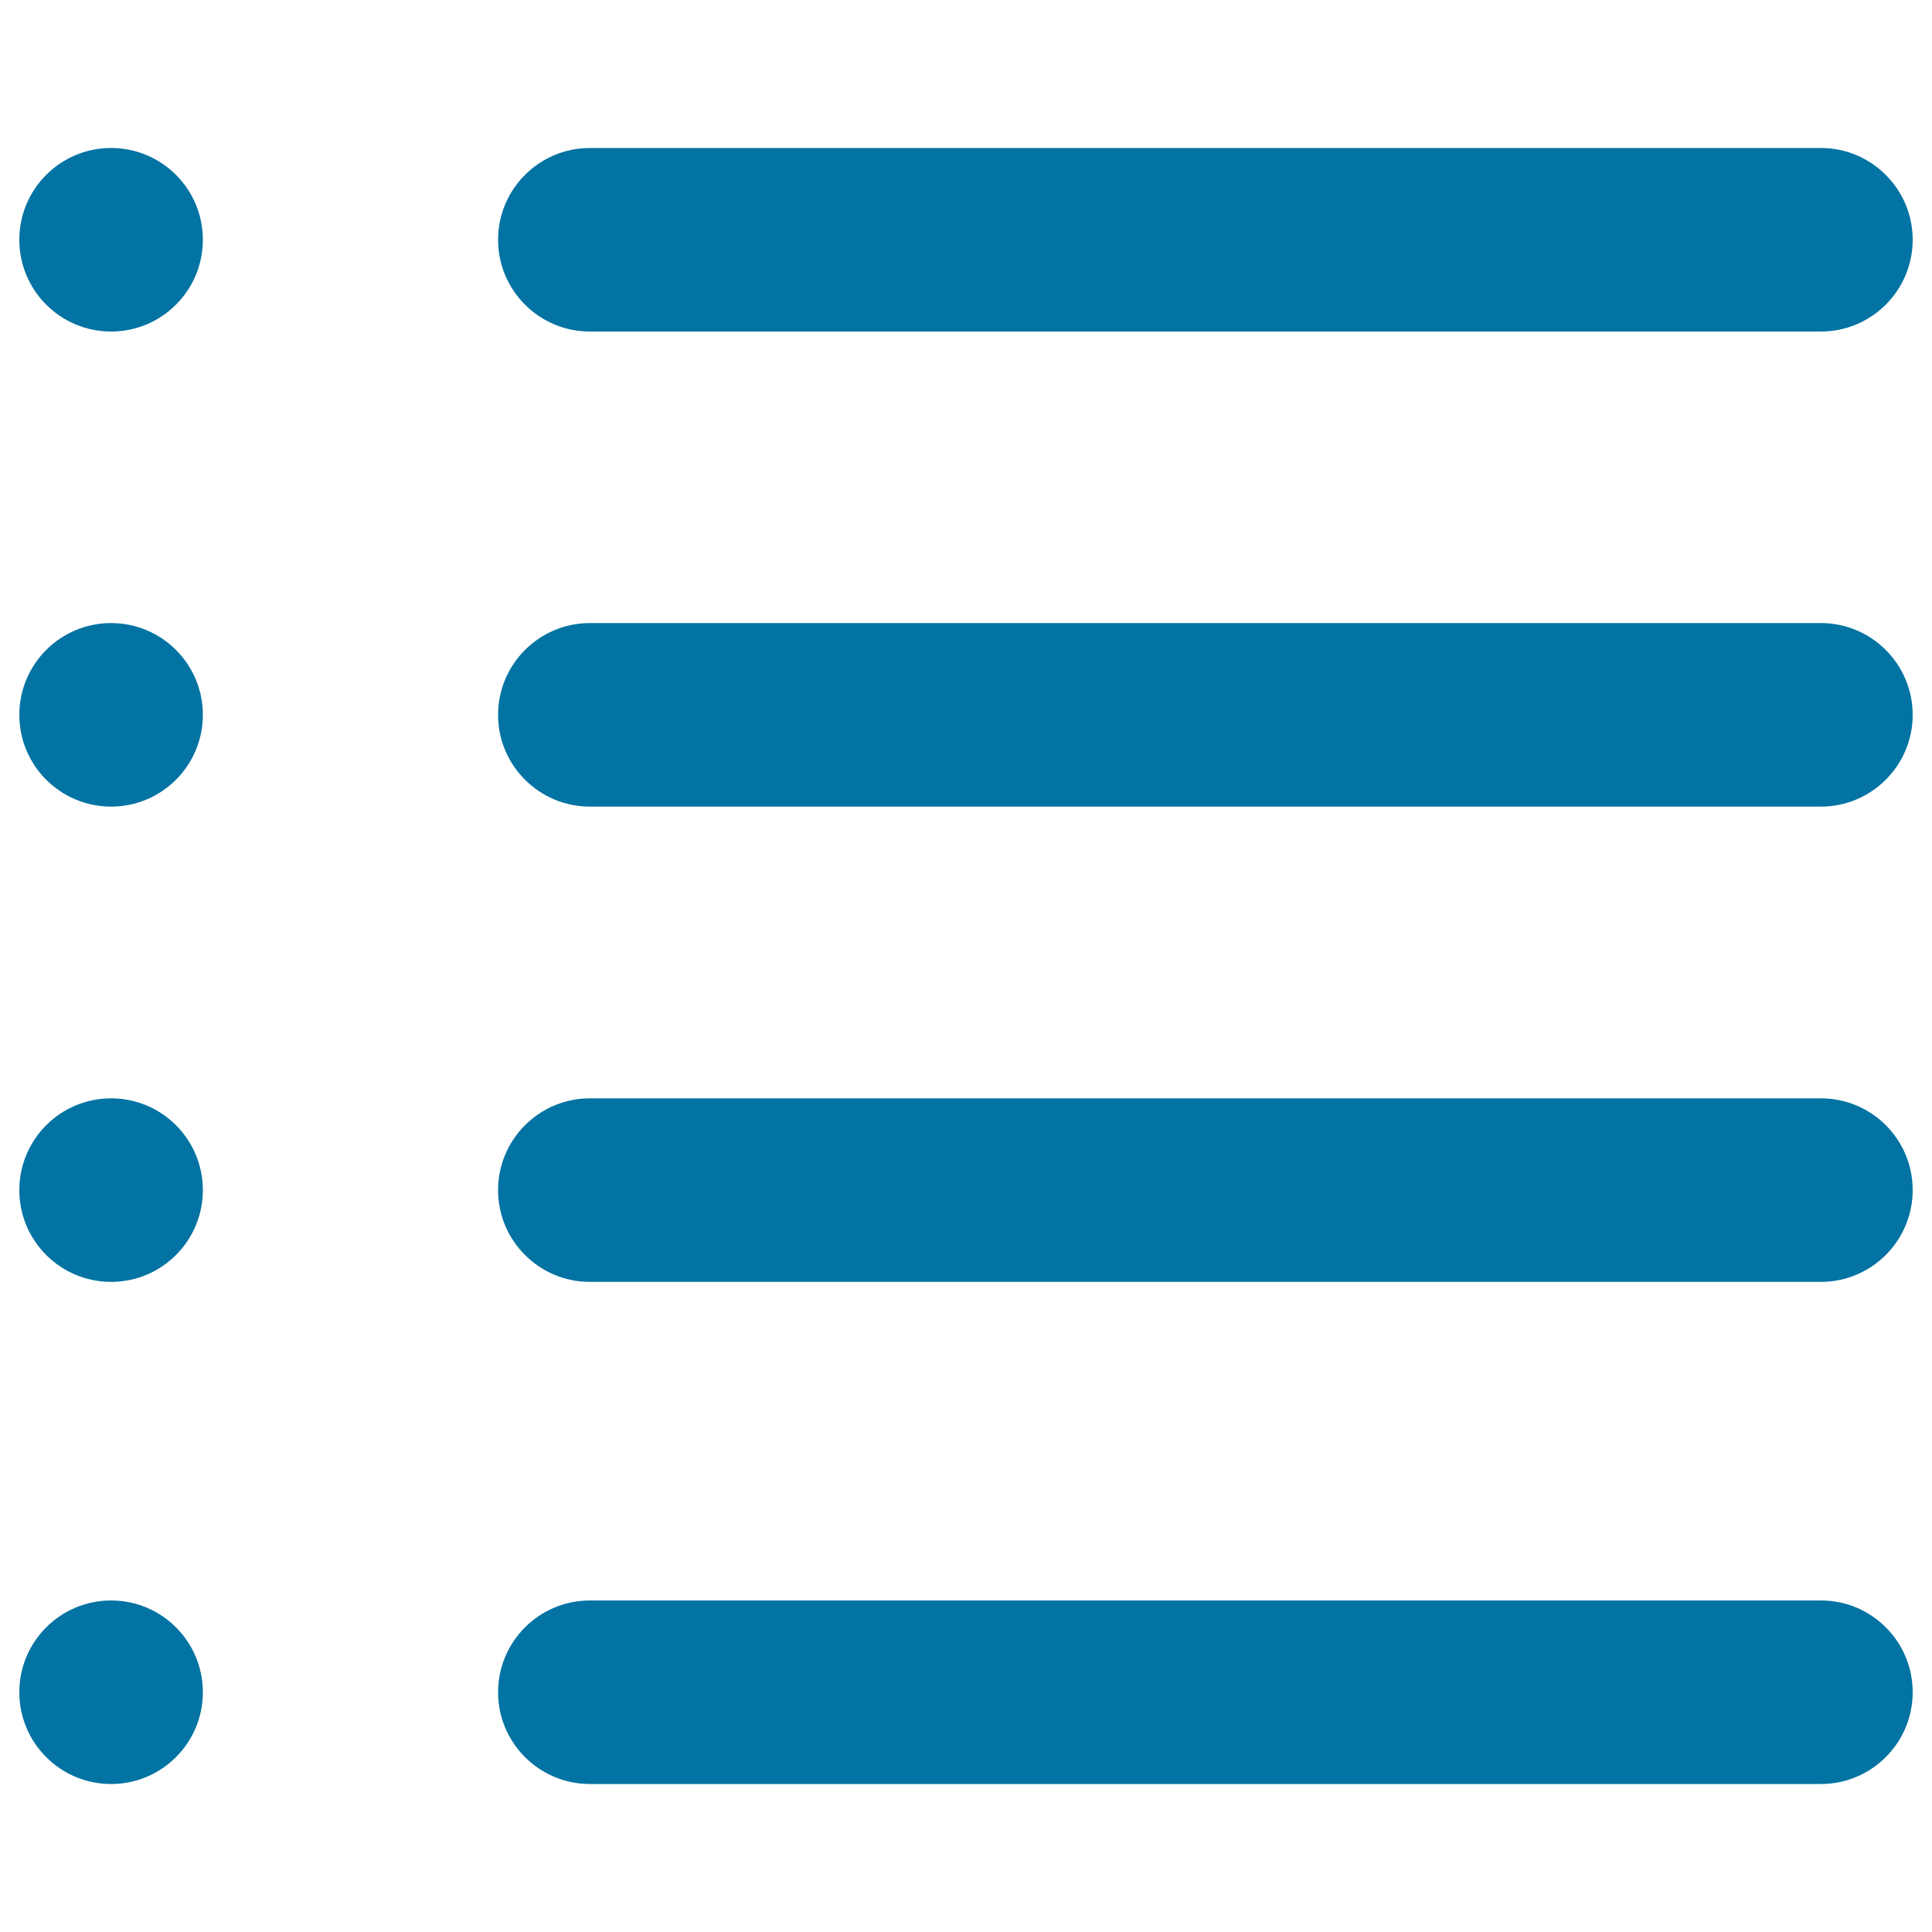
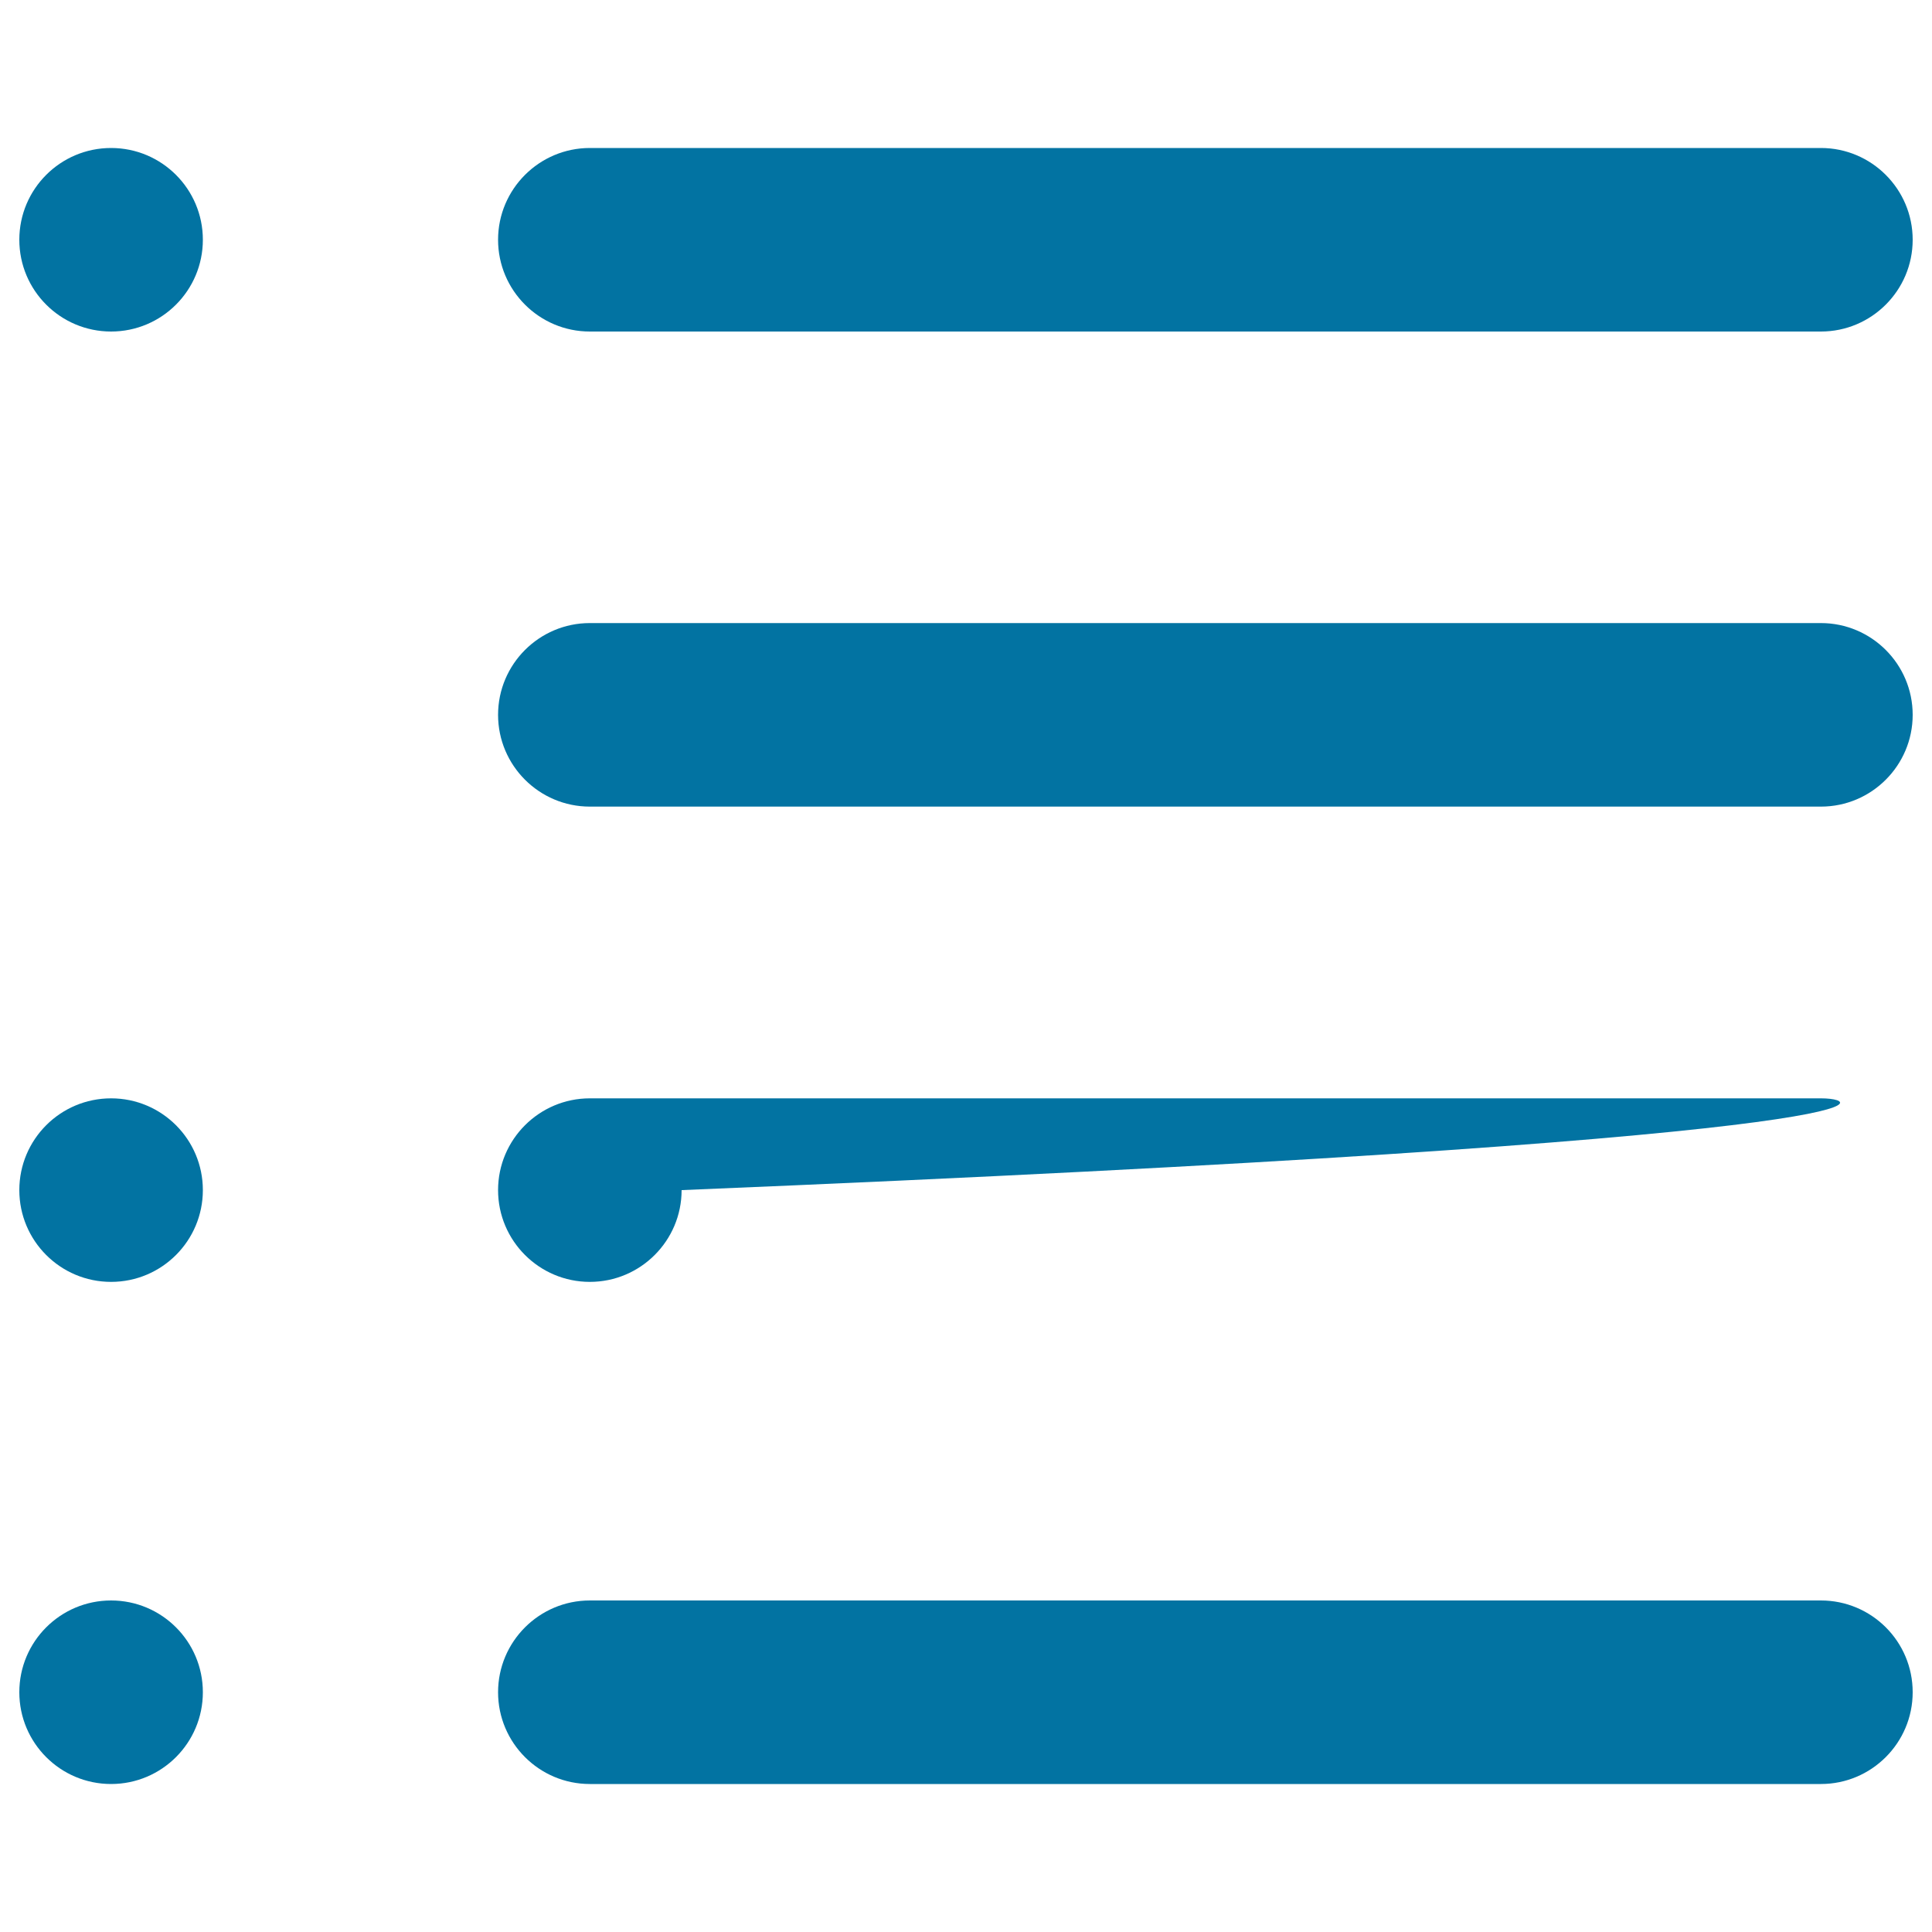
<svg xmlns="http://www.w3.org/2000/svg" viewBox="0 0 1000 1000" style="fill:#0273a2">
  <title>List Interface Symbol SVG icon</title>
  <g>
    <g>
      <path d="M942.5,76.6H305.3c-26.2,0-47.5,21.3-47.5,47.5c0,26.2,21.3,47.5,47.5,47.5h637.2c26.2,0,47.5-21.3,47.5-47.5C990,97.9,968.7,76.6,942.5,76.6z" />
      <path d="M942.5,322.5H305.3c-26.2,0-47.5,21.3-47.5,47.5c0,26.2,21.3,47.5,47.5,47.5h637.2c26.2,0,47.5-21.3,47.5-47.5C990,343.8,968.7,322.5,942.5,322.5z" />
-       <path d="M942.5,568.5H305.3c-26.2,0-47.5,21.3-47.5,47.5c0,26.2,21.3,47.5,47.5,47.5h637.2c26.2,0,47.5-21.3,47.5-47.5C990,589.7,968.7,568.5,942.5,568.5z" />
+       <path d="M942.5,568.5H305.3c-26.2,0-47.5,21.3-47.5,47.5c0,26.2,21.3,47.5,47.5,47.5c26.2,0,47.5-21.3,47.5-47.5C990,589.7,968.7,568.5,942.5,568.5z" />
      <path d="M942.5,828.4H305.3c-26.2,0-47.5,21.3-47.5,47.5c0,26.2,21.3,47.5,47.5,47.5h637.2c26.2,0,47.5-21.3,47.5-47.5C990,849.6,968.7,828.4,942.5,828.4z" />
      <circle cx="57.5" cy="124.1" r="47.5" />
-       <circle cx="57.5" cy="370" r="47.5" />
      <circle cx="57.5" cy="616" r="47.5" />
      <circle cx="57.5" cy="875.9" r="47.5" />
    </g>
  </g>
</svg>